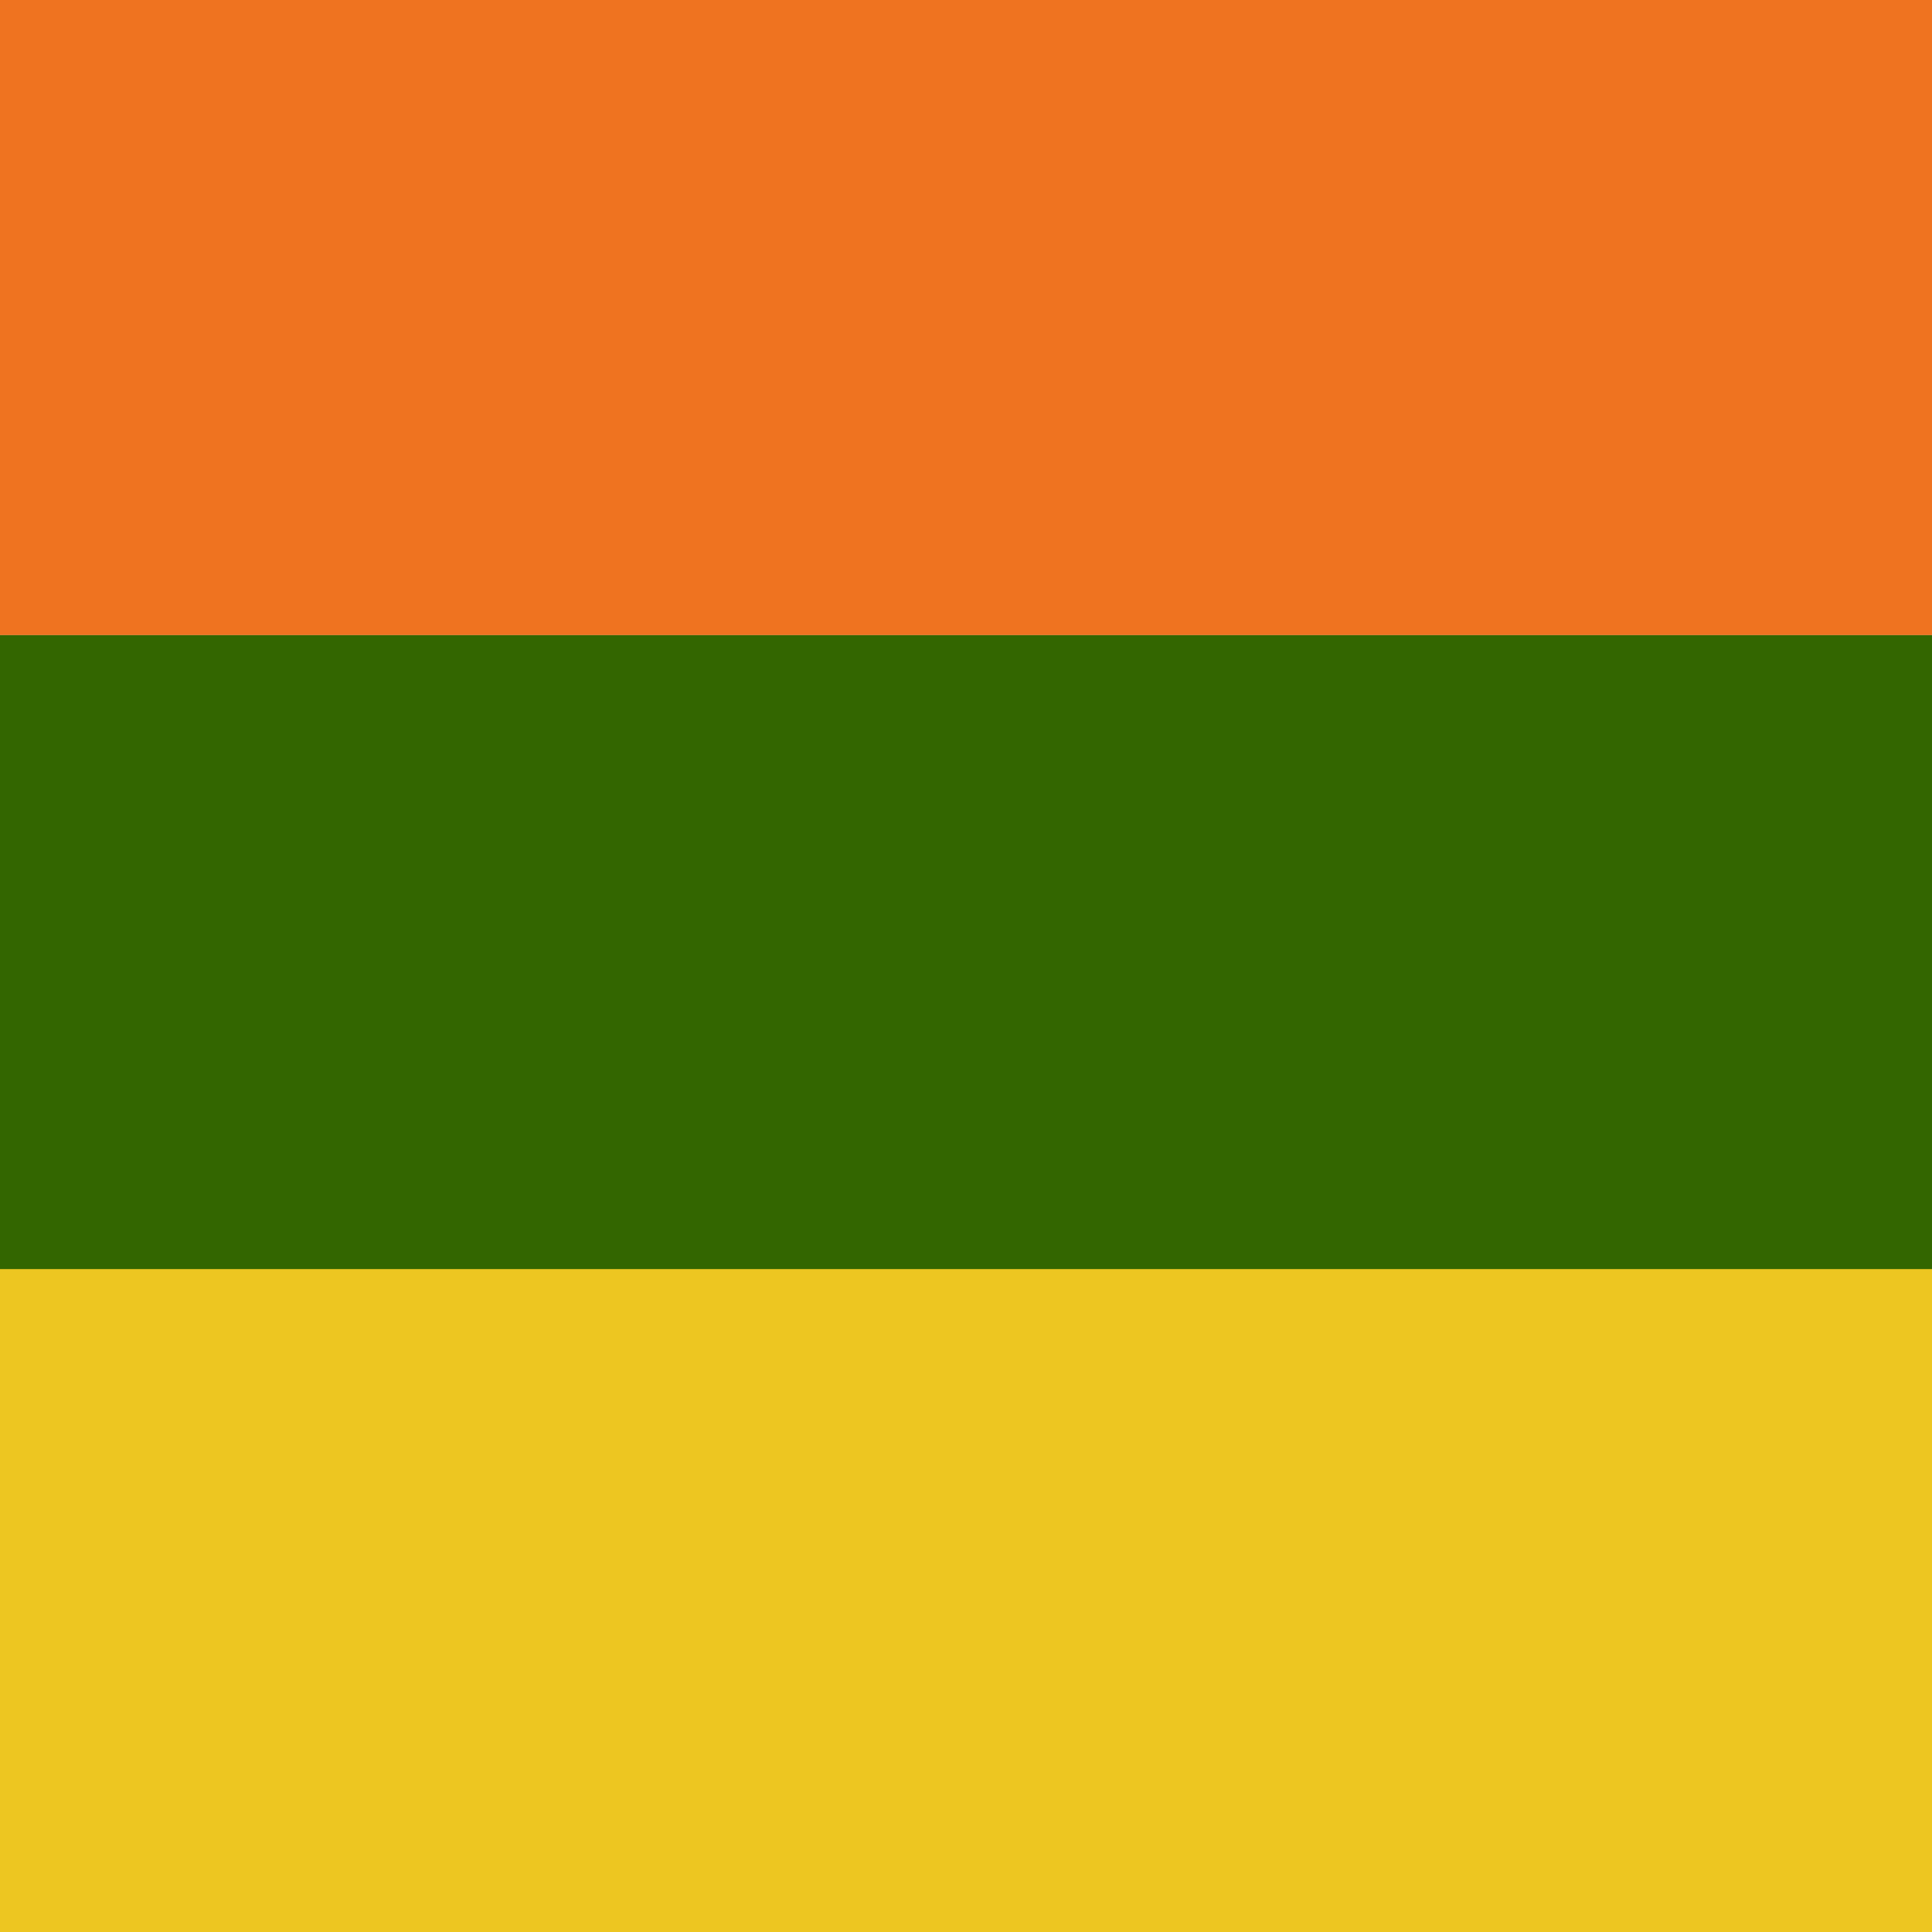
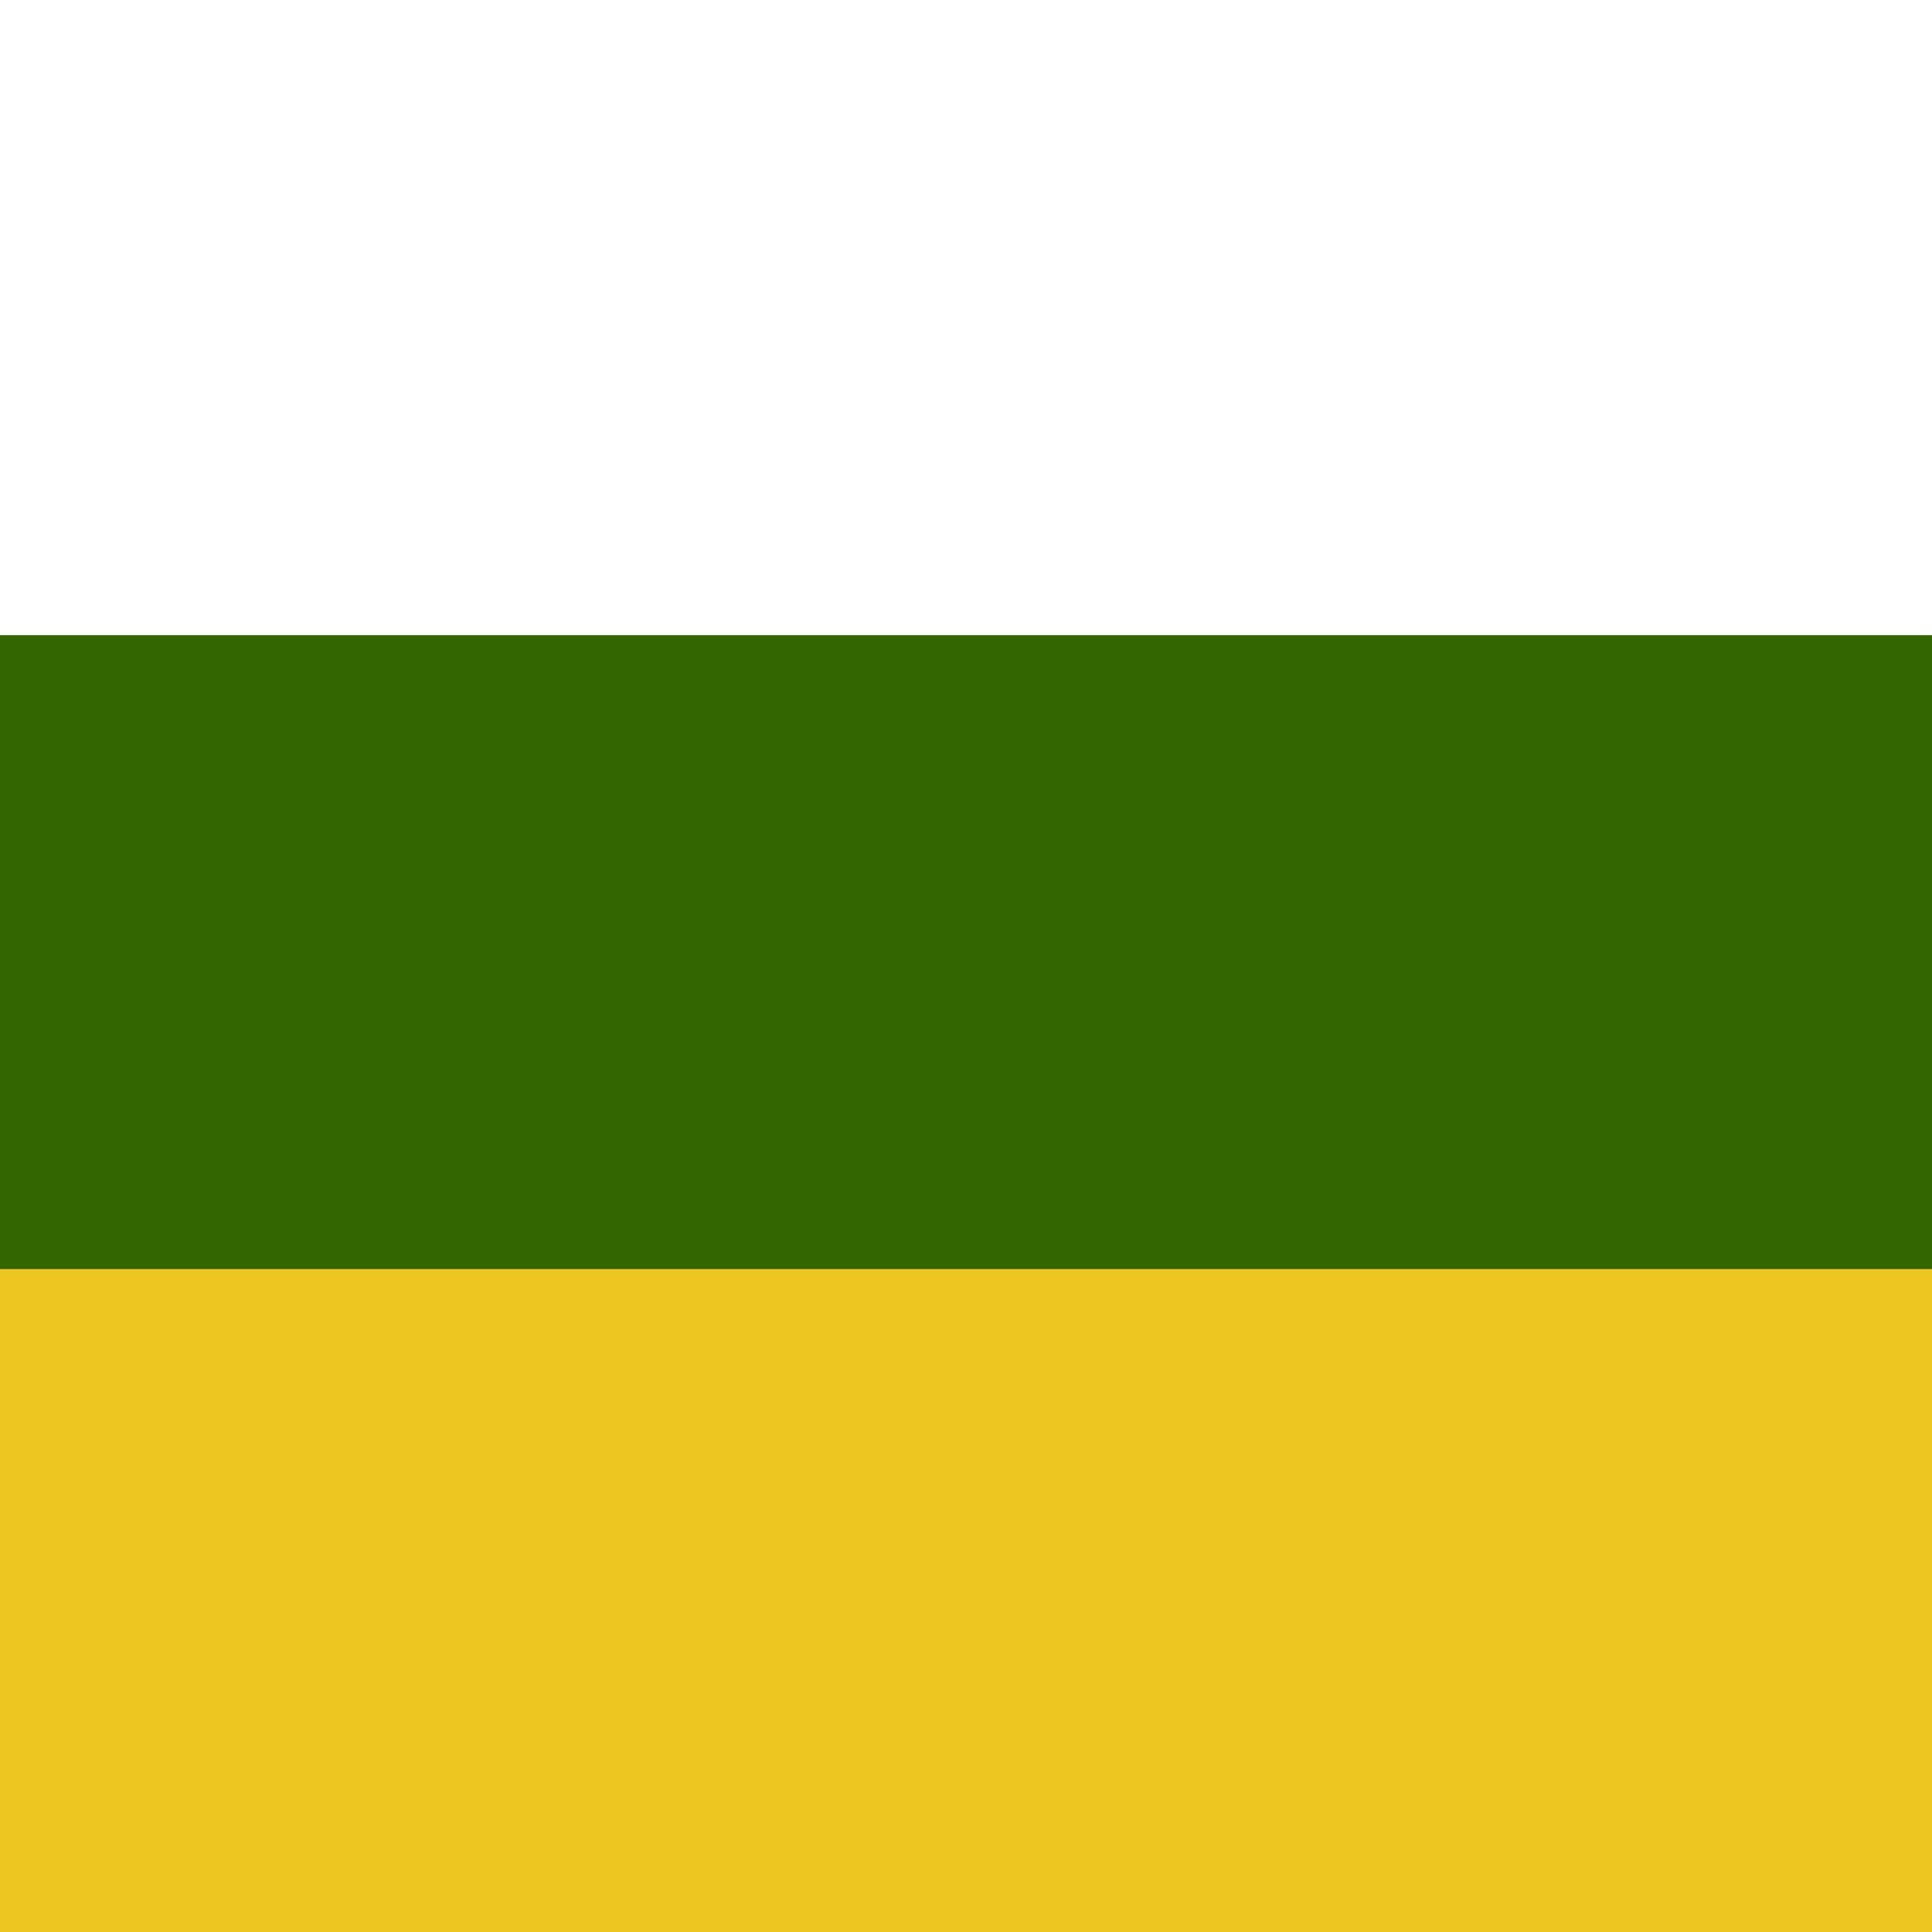
<svg xmlns="http://www.w3.org/2000/svg" data-name="Layer 2" viewBox="0 0 32 32">
  <g data-name="Layer 1">
-     <path fill="#ef7320" d="M0 0h32v10.52H0z" />
    <path fill="#edc621" d="M0 20.87h32V32H0z" />
    <path fill="#360" d="M0 10.52h32v10.5H0z" />
  </g>
</svg>